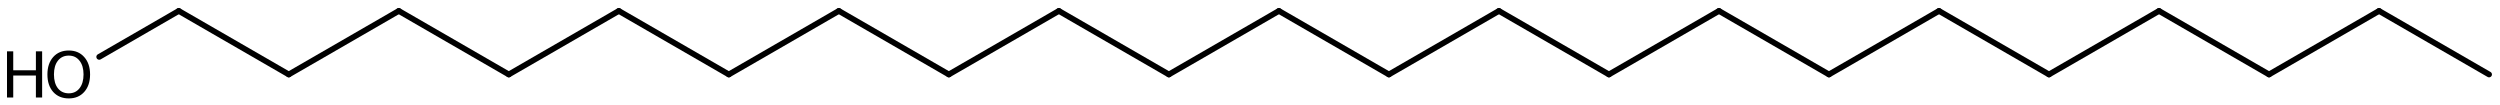
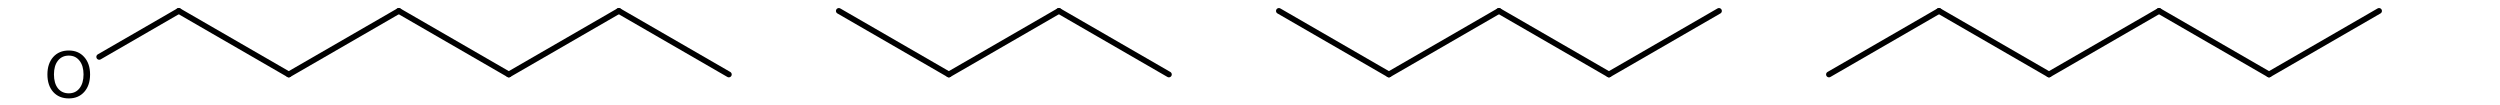
<svg xmlns="http://www.w3.org/2000/svg" version="1.2" width="199.947mm" height="8.431mm" viewBox="0 0 199.947 8.431">
  <desc>Generated by the Chemistry Development Kit (http://github.com/cdk)</desc>
  <g stroke-linecap="round" stroke-linejoin="round" stroke="#000000" stroke-width=".462" fill="#000000">
    <rect x=".0" y=".0" width="200.0" height="9.0" fill="#FFFFFF" stroke="none" />
    <g id="mol1" class="mol">
-       <line id="mol1bnd1" class="bond" x1="199.072" y1="5.955" x2="190.273" y2=".875" />
      <line id="mol1bnd2" class="bond" x1="190.273" y1=".875" x2="181.474" y2="5.955" />
      <line id="mol1bnd3" class="bond" x1="181.474" y1="5.955" x2="172.675" y2=".875" />
      <line id="mol1bnd4" class="bond" x1="172.675" y1=".875" x2="163.876" y2="5.955" />
      <line id="mol1bnd5" class="bond" x1="163.876" y1="5.955" x2="155.078" y2=".875" />
      <line id="mol1bnd6" class="bond" x1="155.078" y1=".875" x2="146.279" y2="5.955" />
-       <line id="mol1bnd7" class="bond" x1="146.279" y1="5.955" x2="137.48" y2=".875" />
      <line id="mol1bnd8" class="bond" x1="137.48" y1=".875" x2="128.681" y2="5.955" />
      <line id="mol1bnd9" class="bond" x1="128.681" y1="5.955" x2="119.882" y2=".875" />
      <line id="mol1bnd10" class="bond" x1="119.882" y1=".875" x2="111.083" y2="5.955" />
      <line id="mol1bnd11" class="bond" x1="111.083" y1="5.955" x2="102.285" y2=".875" />
-       <line id="mol1bnd12" class="bond" x1="102.285" y1=".875" x2="93.486" y2="5.955" />
      <line id="mol1bnd13" class="bond" x1="93.486" y1="5.955" x2="84.687" y2=".875" />
      <line id="mol1bnd14" class="bond" x1="84.687" y1=".875" x2="75.888" y2="5.955" />
      <line id="mol1bnd15" class="bond" x1="75.888" y1="5.955" x2="67.089" y2=".875" />
-       <line id="mol1bnd16" class="bond" x1="67.089" y1=".875" x2="58.291" y2="5.955" />
      <line id="mol1bnd17" class="bond" x1="58.291" y1="5.955" x2="49.492" y2=".875" />
      <line id="mol1bnd18" class="bond" x1="49.492" y1=".875" x2="40.693" y2="5.955" />
      <line id="mol1bnd19" class="bond" x1="40.693" y1="5.955" x2="31.894" y2=".875" />
      <line id="mol1bnd20" class="bond" x1="31.894" y1=".875" x2="23.095" y2="5.955" />
      <line id="mol1bnd21" class="bond" x1="23.095" y1="5.955" x2="14.296" y2=".875" />
      <line id="mol1bnd22" class="bond" x1="14.296" y1=".875" x2="7.936" y2="4.548" />
      <g id="mol1atm23" class="atom">
        <path d="M5.501 4.447q-.548 -.0 -.87 .407q-.316 .402 -.316 1.101q-.0 .7 .316 1.107q.322 .402 .87 .402q.541 -.0 .857 -.402q.323 -.407 .323 -1.107q-.0 -.699 -.323 -1.101q-.316 -.407 -.857 -.407zM5.501 4.039q.772 .0 1.234 .523q.469 .524 .469 1.393q-.0 .876 -.469 1.399q-.462 .517 -1.234 .517q-.779 .0 -1.247 -.517q-.462 -.523 -.462 -1.399q-.0 -.869 .462 -1.393q.468 -.523 1.247 -.523z" stroke="none" />
-         <path d="M.56 4.106h.499v1.515h1.812v-1.515h.499v3.692h-.499v-1.758h-1.812v1.758h-.499v-3.692z" stroke="none" />
      </g>
    </g>
  </g>
</svg>